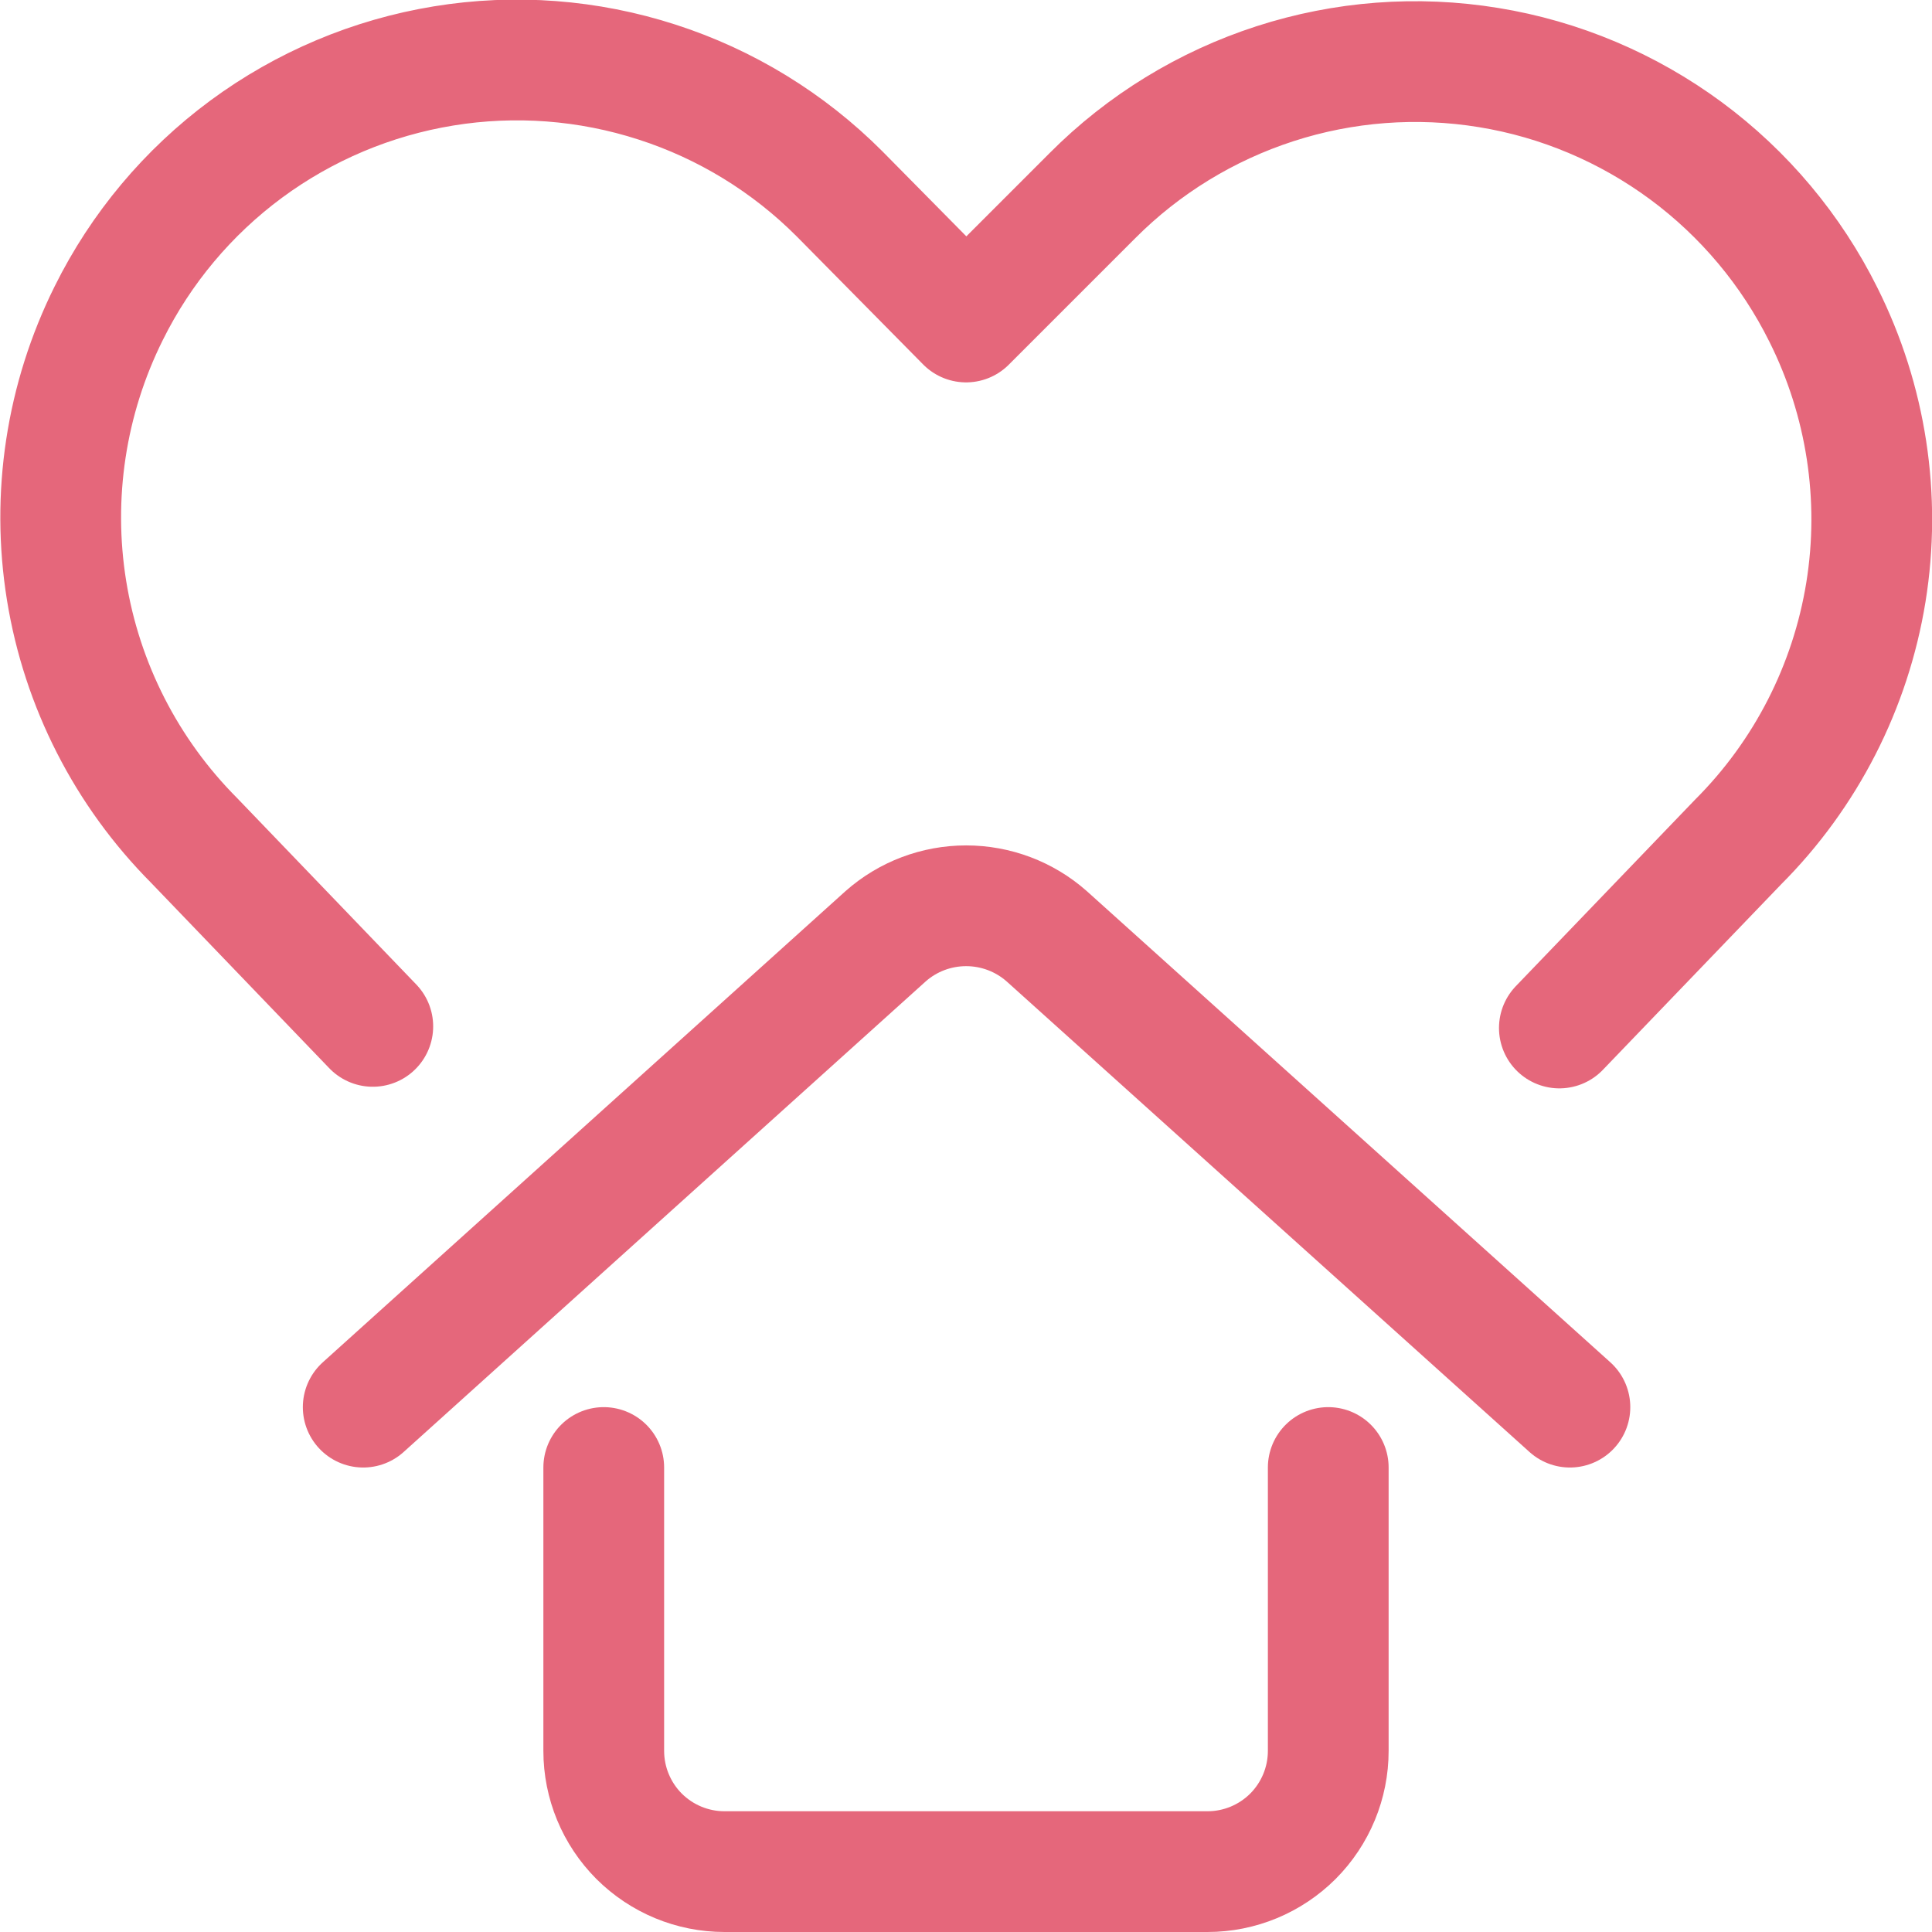
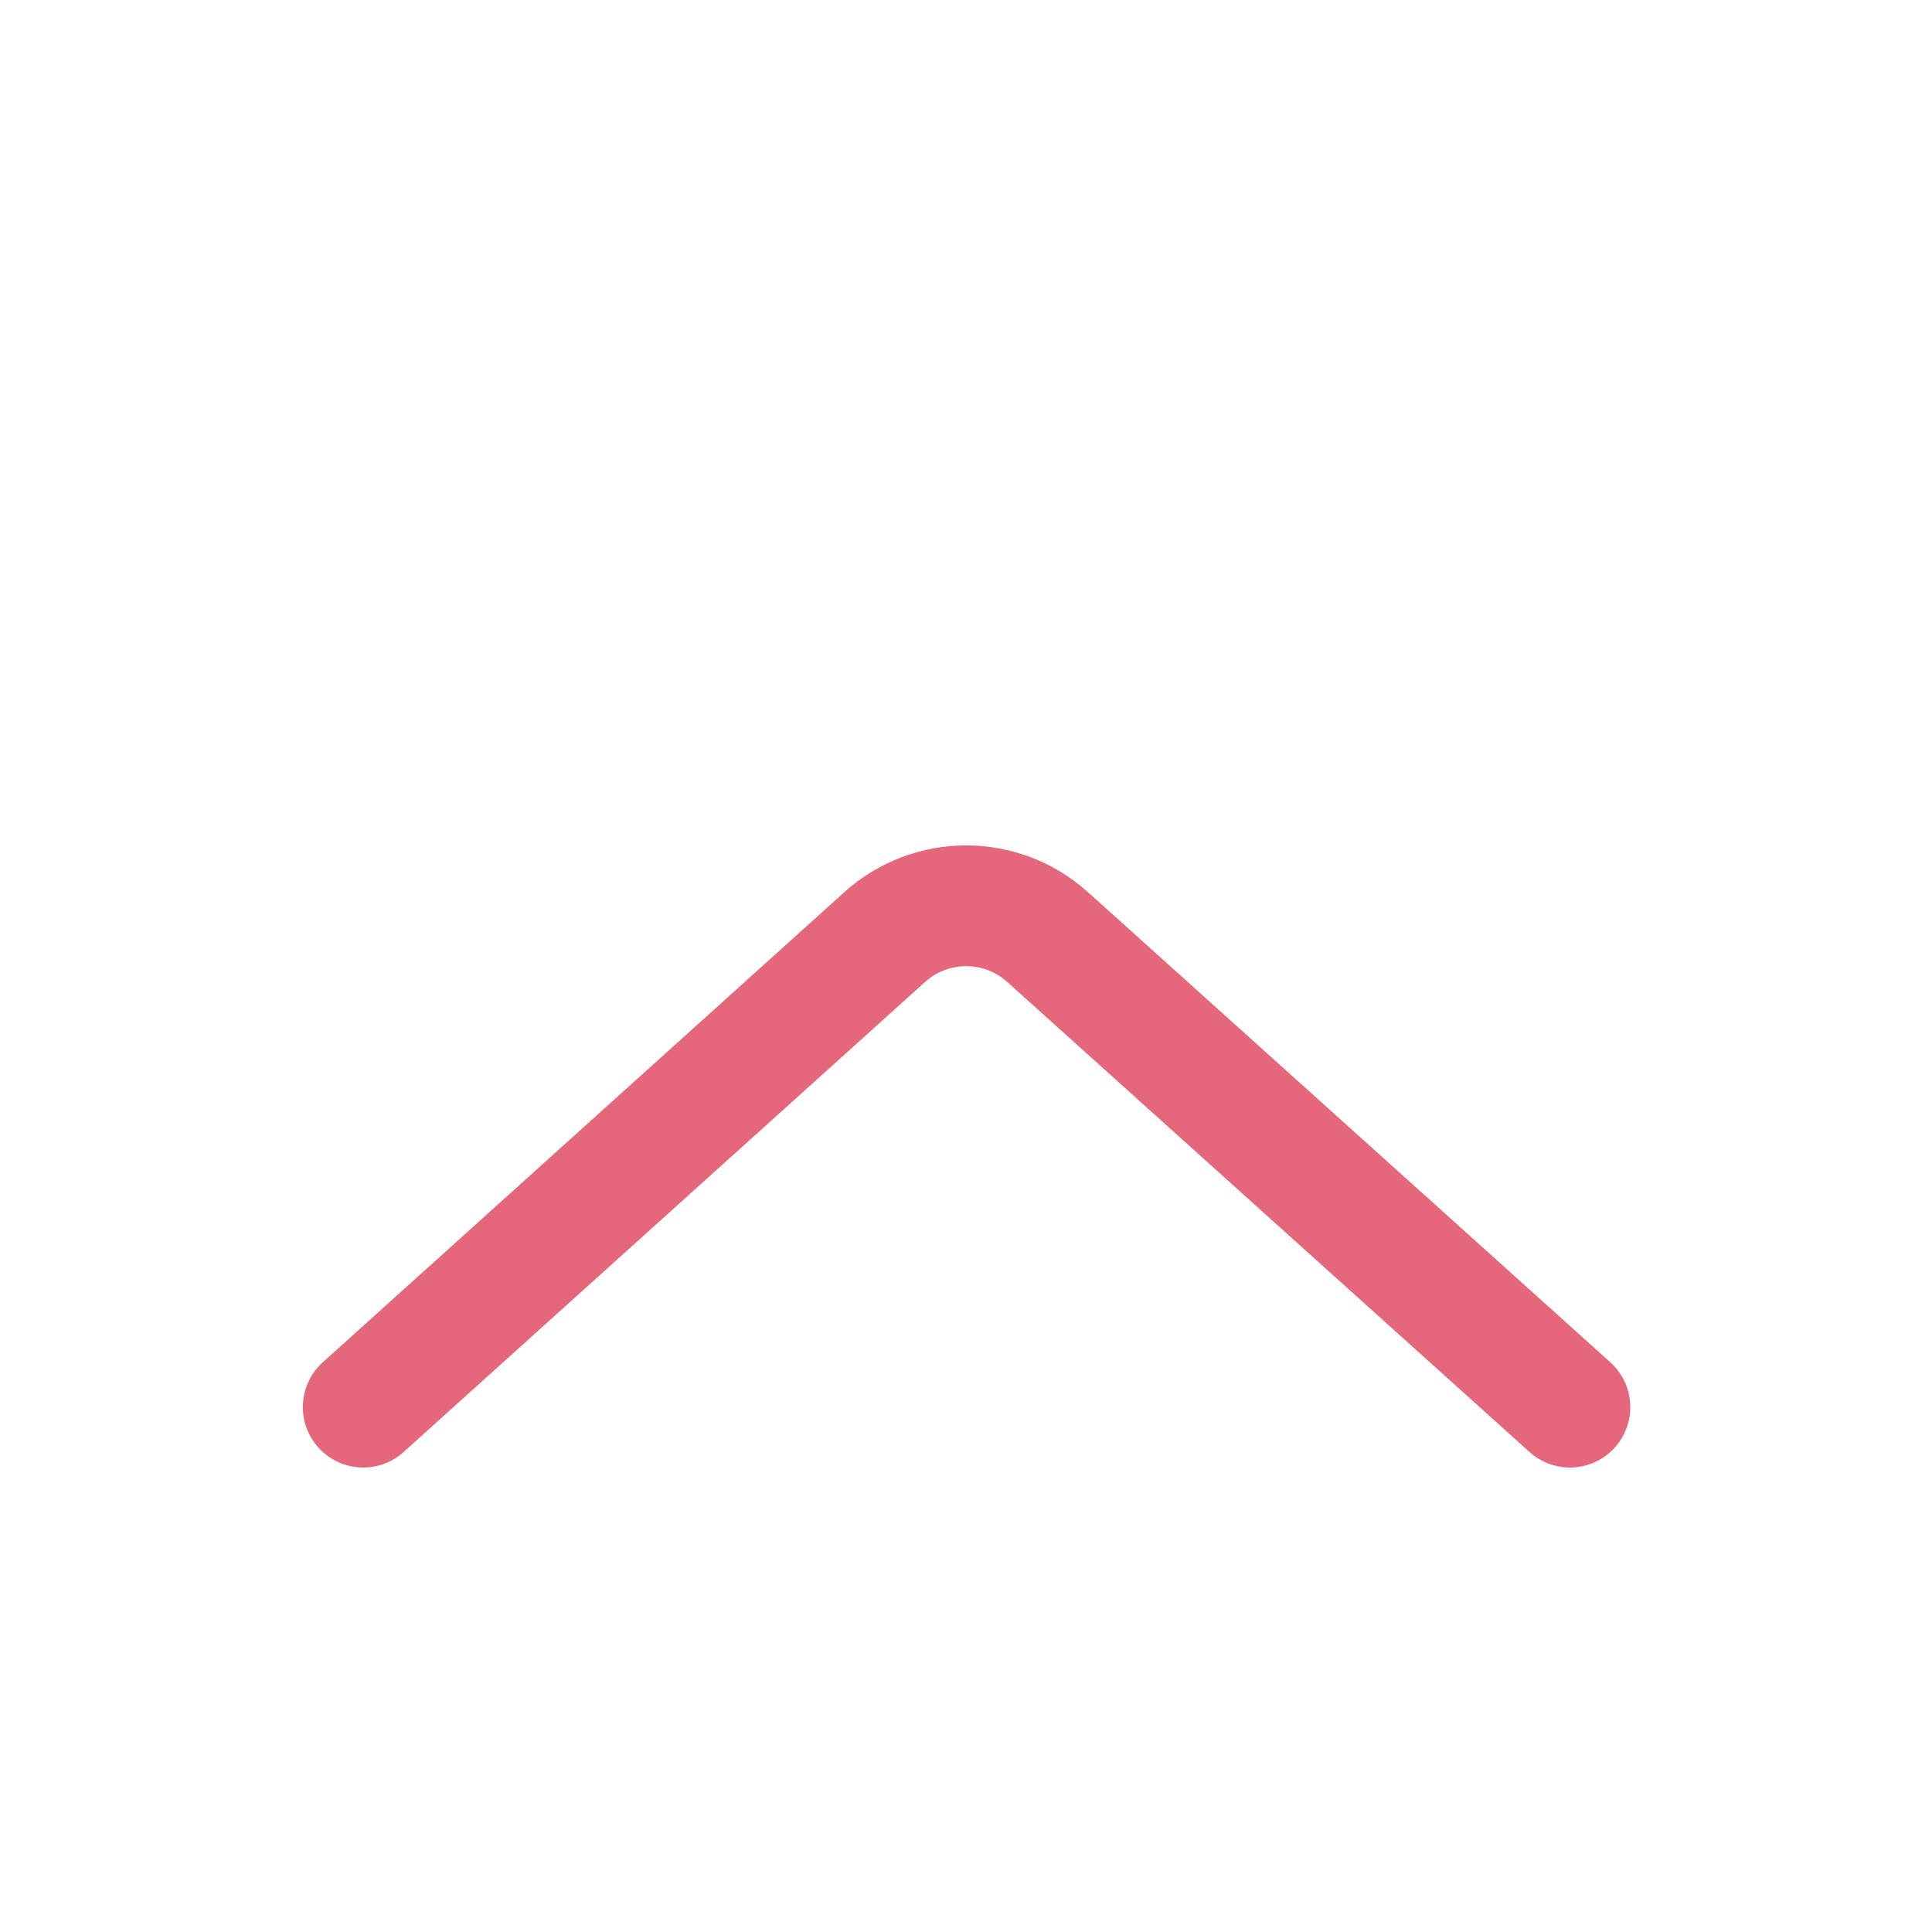
<svg xmlns="http://www.w3.org/2000/svg" width="24" height="24" viewBox="0 0 24 24" fill="none">
-   <path d="M7.5 18.23V21.75C7.5 22.148 7.658 22.529 7.939 22.811C8.221 23.092 8.602 23.25 9 23.25H15C15.398 23.25 15.779 23.092 16.061 22.811C16.342 22.529 16.5 22.148 16.5 21.75V18.23" stroke="#E5677B" stroke-width="1.5" stroke-linecap="round" stroke-linejoin="round" />
  <path d="M19.502 17.48L13.002 11.63C12.726 11.386 12.37 11.252 12.002 11.252C11.633 11.252 11.278 11.386 11.002 11.63L4.512 17.48" stroke="#E5677B" stroke-width="1.5" stroke-linecap="round" stroke-linejoin="round" />
-   <path d="M4.631 12.75L2.411 10.44C1.571 9.596 1.017 8.511 0.827 7.336C0.637 6.161 0.82 4.956 1.351 3.89V3.89C1.75 3.085 2.336 2.386 3.059 1.852C3.783 1.318 4.623 0.964 5.511 0.819C6.398 0.674 7.307 0.743 8.163 1.02C9.019 1.296 9.796 1.773 10.431 2.41L12.001 4L13.571 2.43C14.205 1.793 14.983 1.317 15.838 1.04C16.694 0.763 17.603 0.694 18.491 0.839C19.378 0.983 20.218 1.338 20.942 1.872C21.665 2.406 22.251 3.105 22.651 3.91V3.91C23.184 4.975 23.369 6.181 23.179 7.356C22.988 8.532 22.433 9.618 21.591 10.46L19.371 12.77" stroke="#E5677B" stroke-width="1.5" stroke-linecap="round" stroke-linejoin="round" />
</svg>